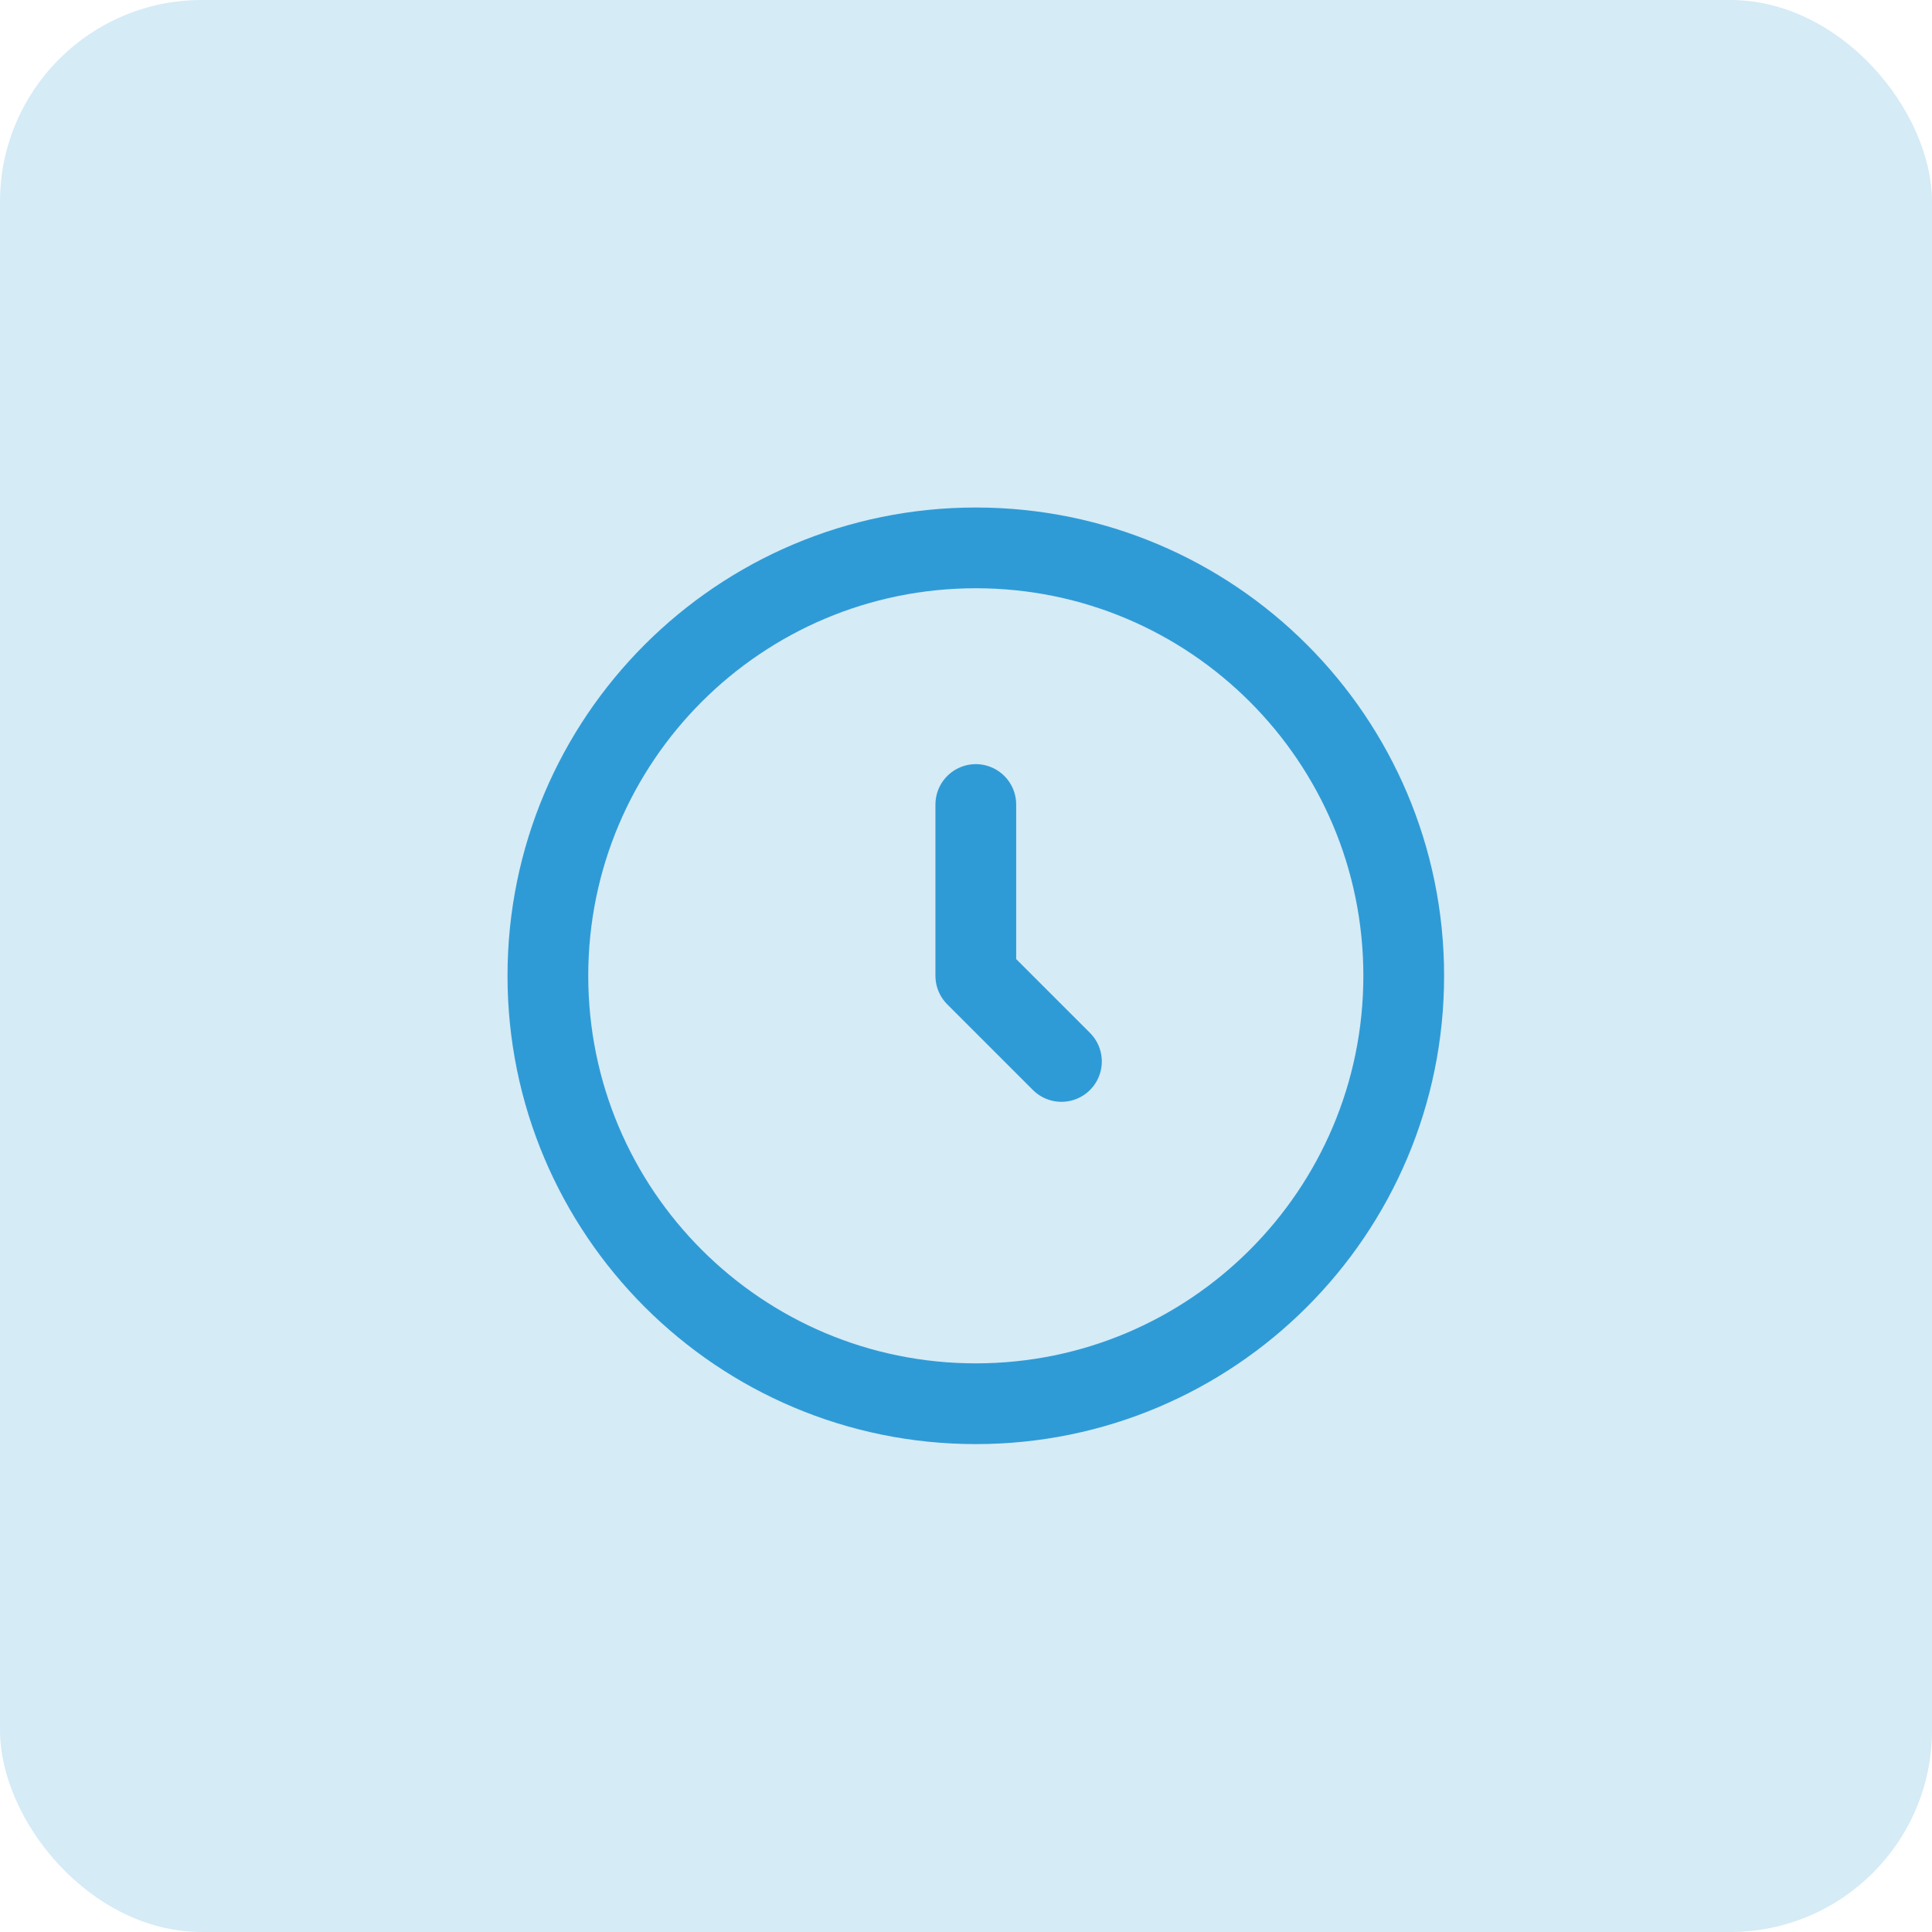
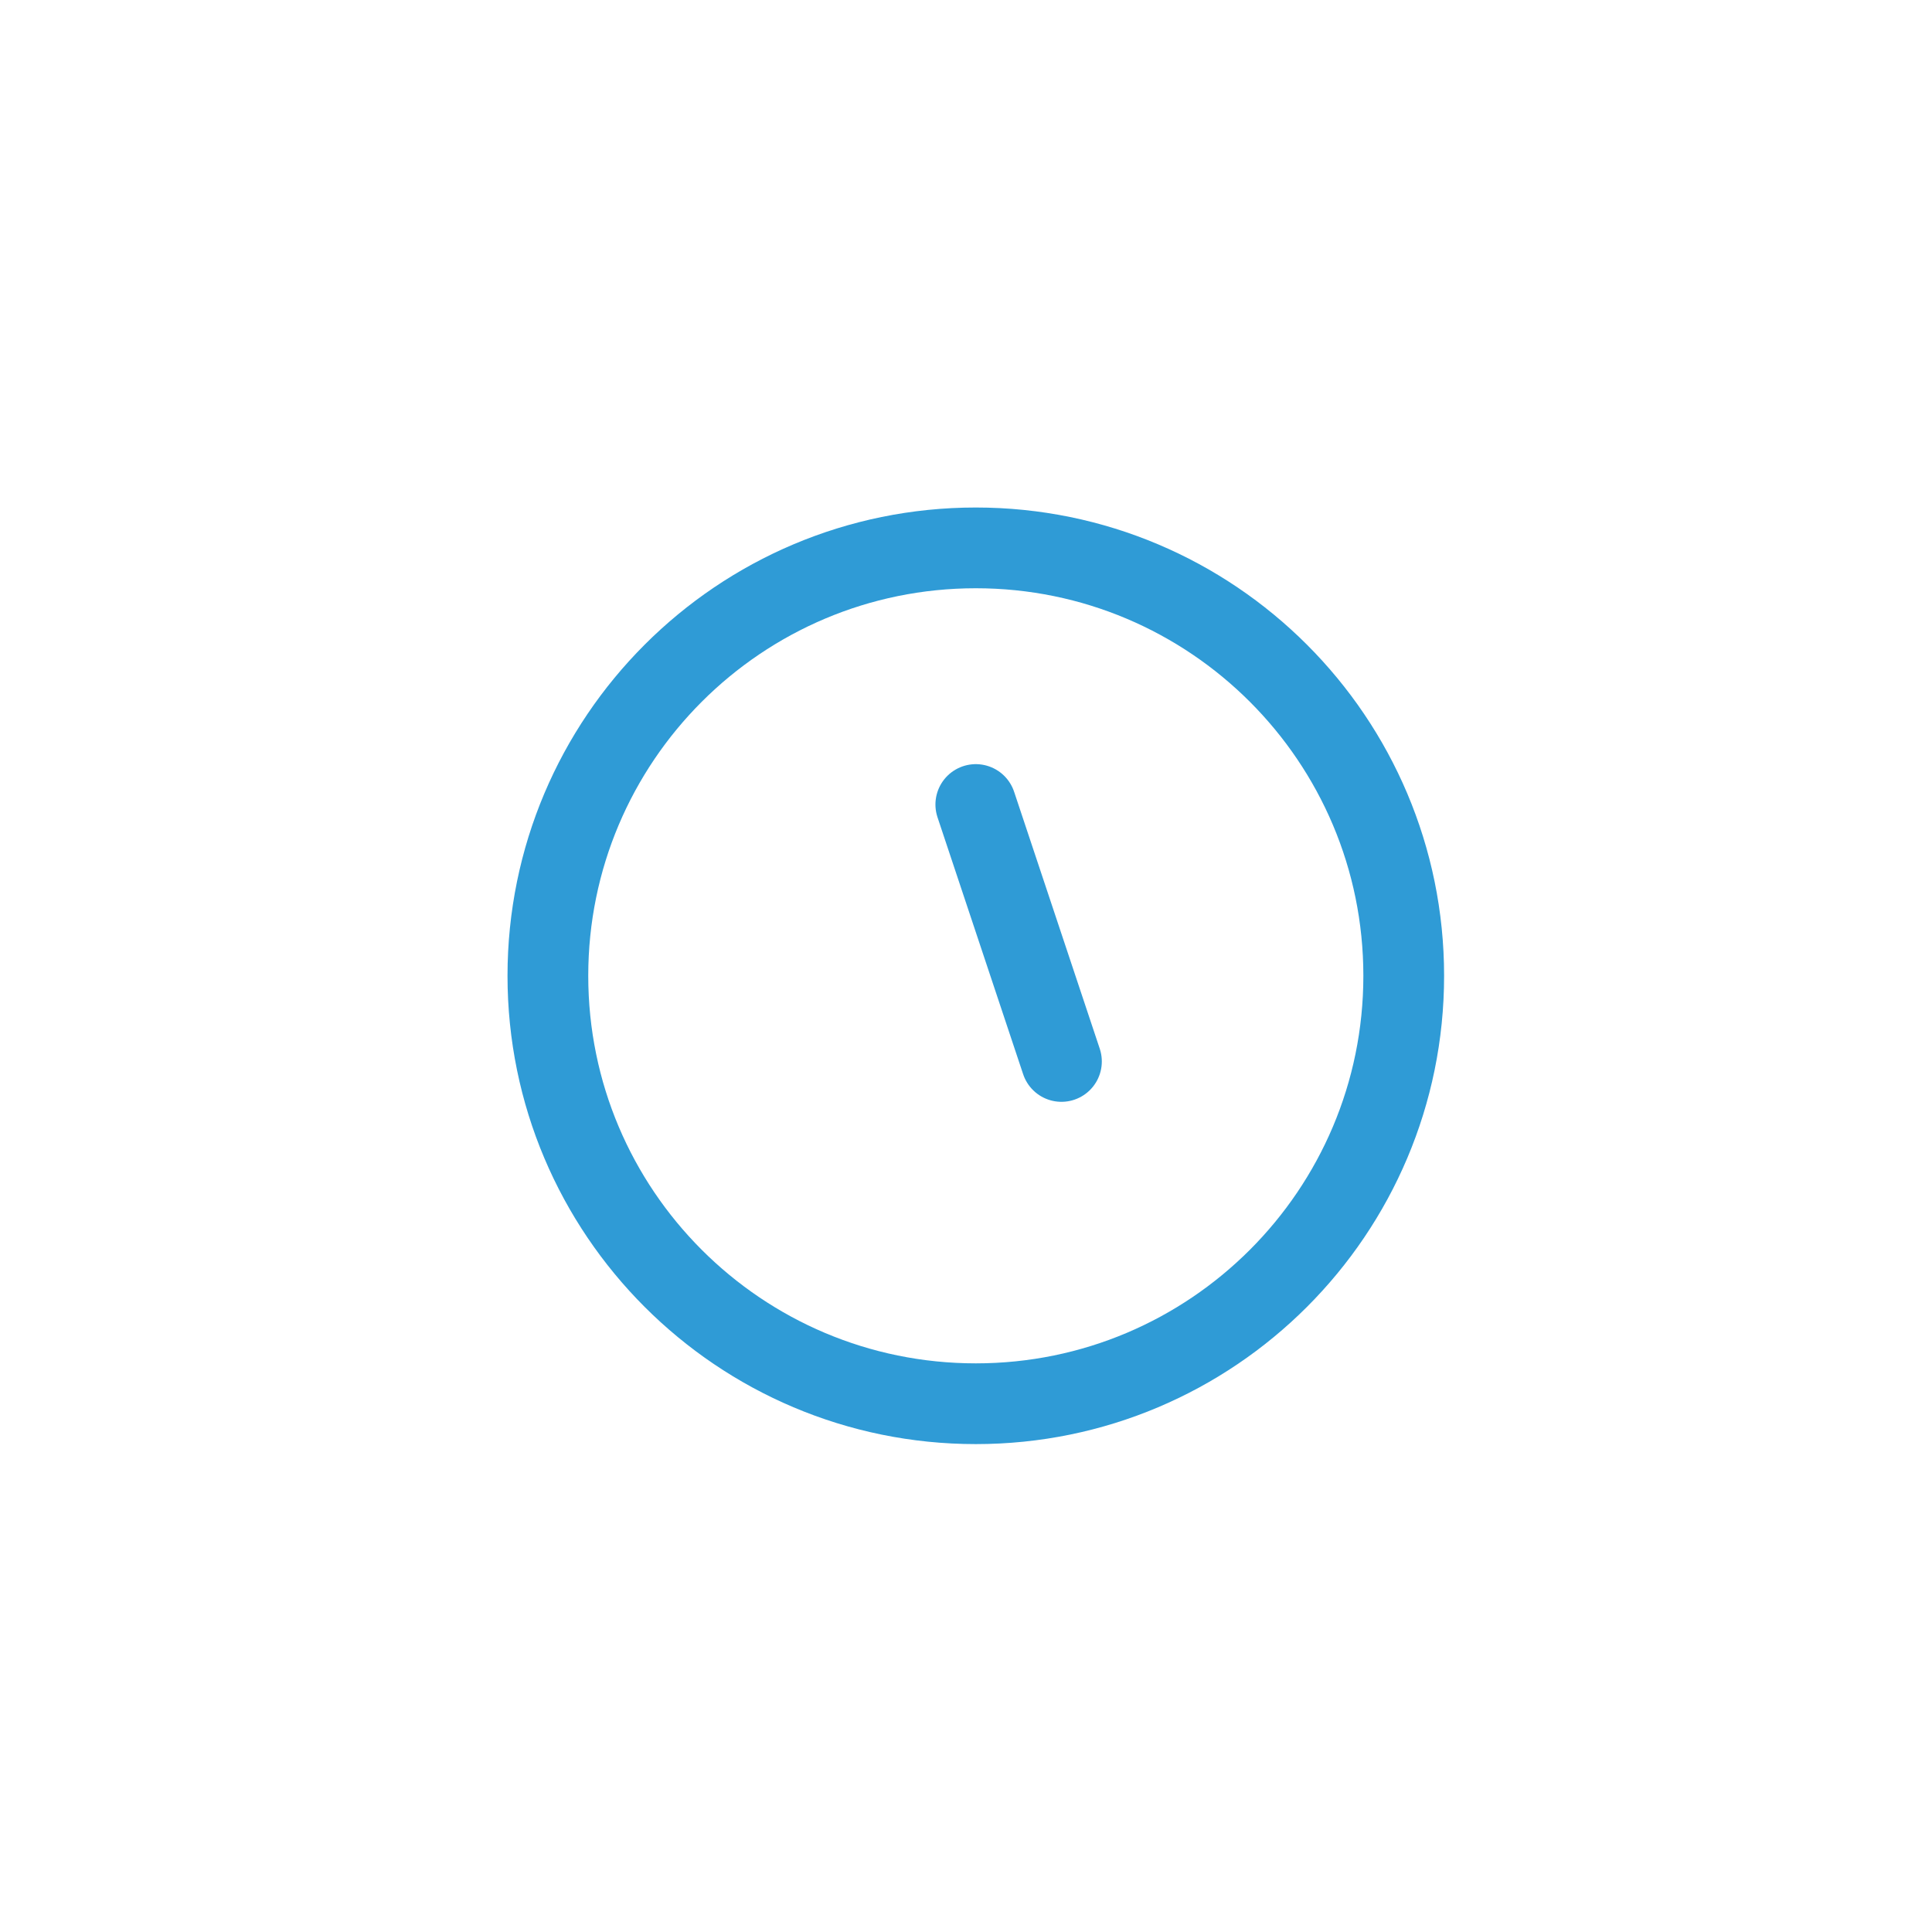
<svg xmlns="http://www.w3.org/2000/svg" width="67" height="67" viewBox="0 0 67 67" fill="none">
-   <rect width="67" height="67" rx="7" fill="#2F9BD6" fill-opacity="0.2" />
  <path d="M33.84 48.68C42.036 48.68 48.68 42.036 48.68 33.84C48.68 25.644 42.036 19 33.84 19C25.644 19 19 25.644 19 33.84C19 42.036 25.644 48.68 33.84 48.68Z" stroke="#2F9BD6" stroke-width="2.8" />
-   <path d="M33.84 27.9V33.84L36.81 36.81" stroke="#2F9BD6" stroke-width="2.8" stroke-linecap="round" stroke-linejoin="round" />
+   <path d="M33.84 27.9L36.81 36.81" stroke="#2F9BD6" stroke-width="2.8" stroke-linecap="round" stroke-linejoin="round" />
</svg>